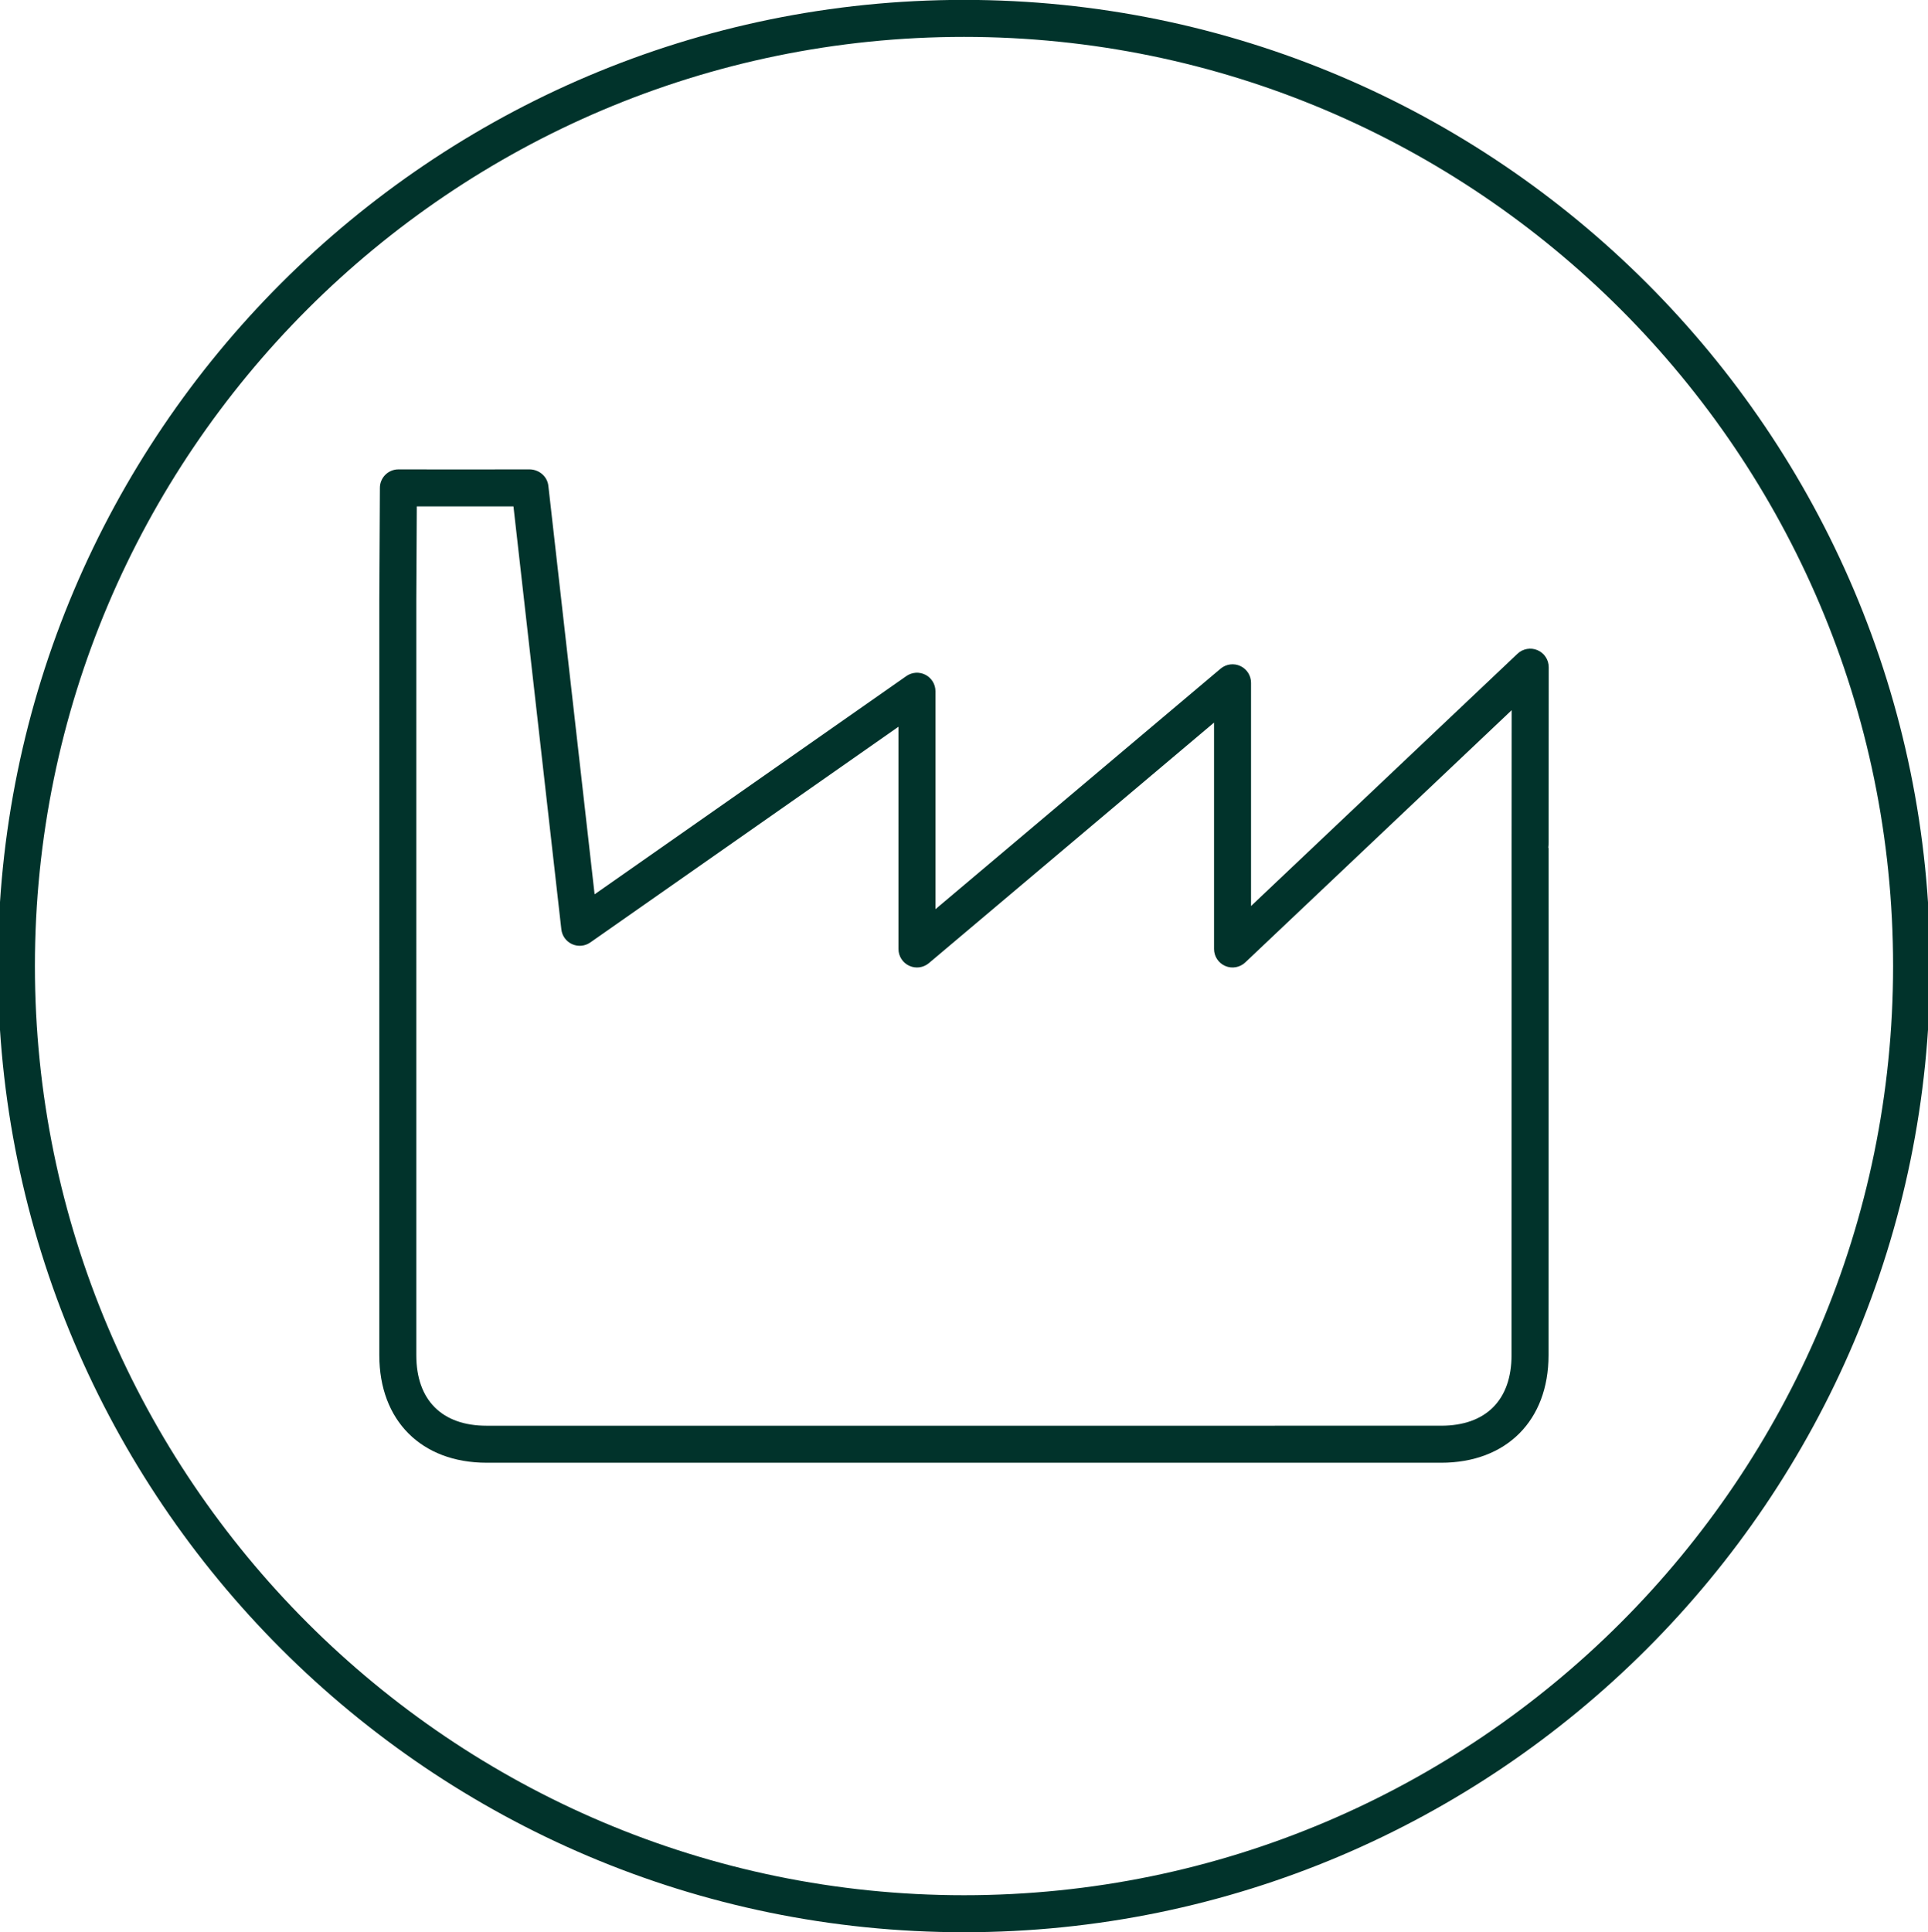
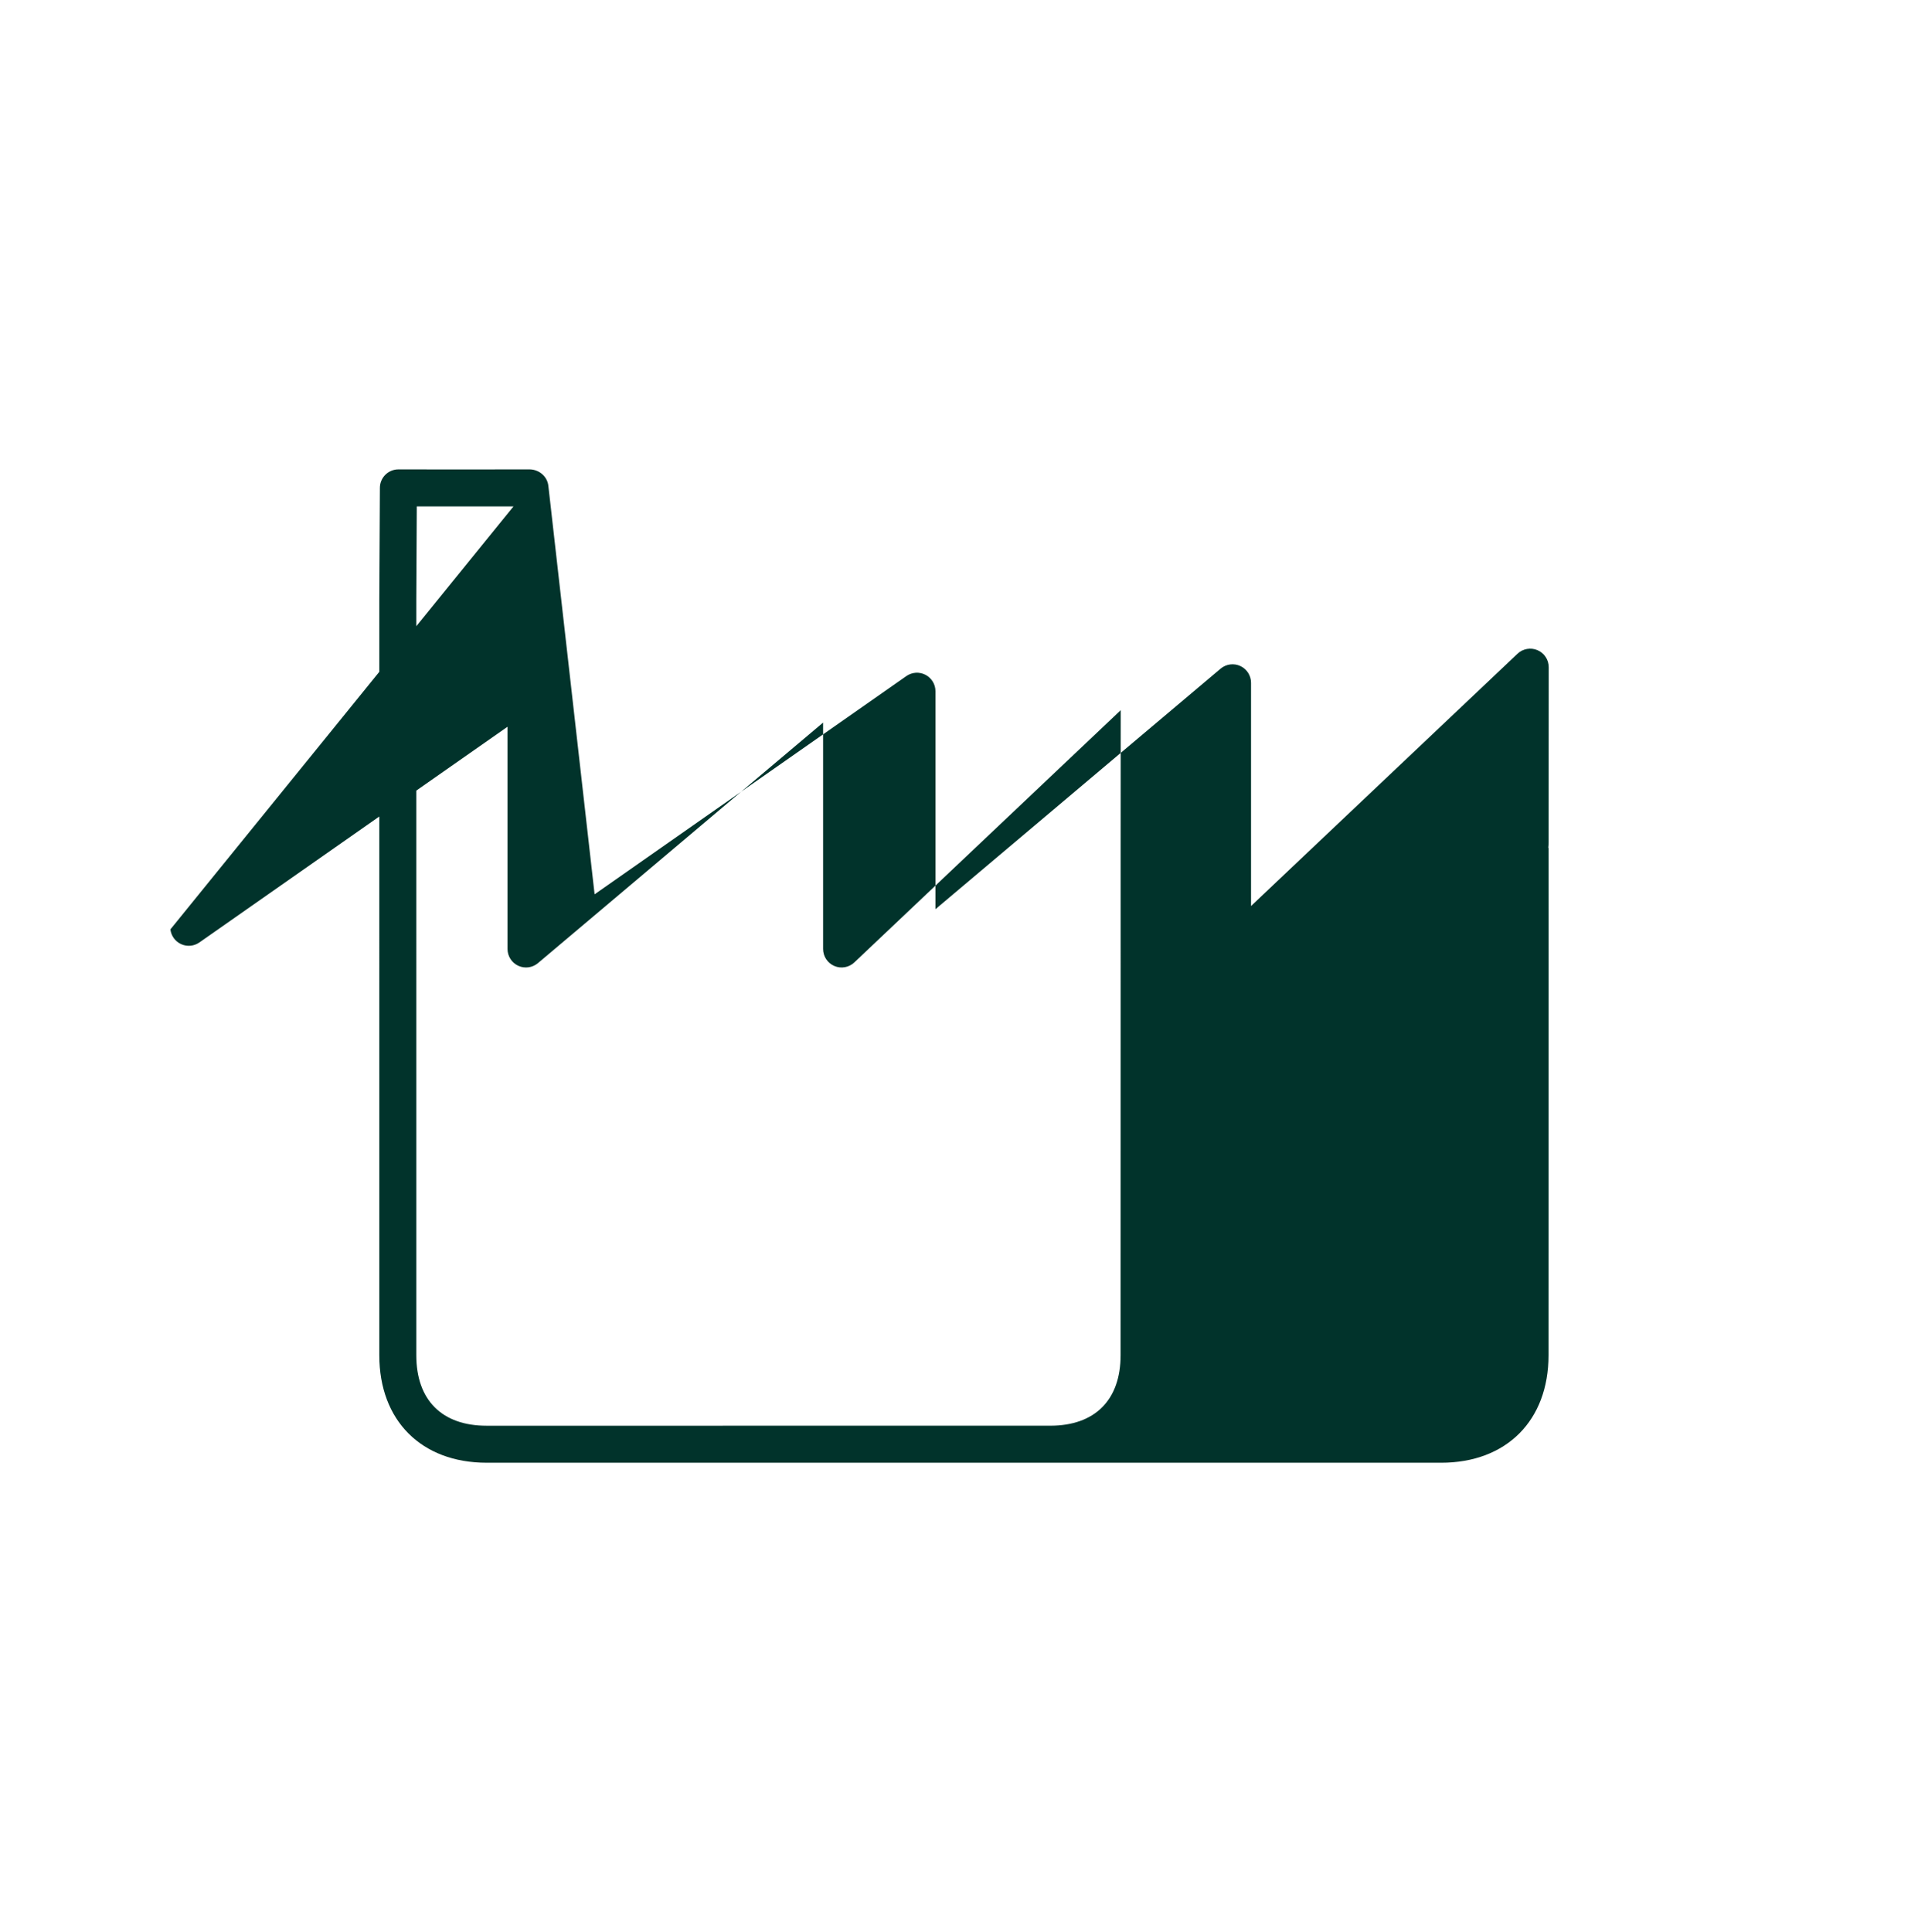
<svg xmlns="http://www.w3.org/2000/svg" version="1.1" id="Layer_1" x="0px" y="0px" width="260.572px" height="261.109px" viewBox="0 0 260.572 261.109" xml:space="preserve">
  <g>
-     <path fill="#01332B" d="M130.286,261.125c-71.996,0-130.569-58.574-130.569-130.57S58.29-0.015,130.286-0.015 c71.996,0,130.569,58.573,130.569,130.569S202.282,261.125,130.286,261.125z M130.286,4.985 c-69.239,0-125.569,56.33-125.569,125.569c0,69.24,56.33,125.57,125.569,125.57c69.239,0,125.569-56.33,125.569-125.57 C255.855,61.315,199.525,4.985,130.286,4.985z" />
-   </g>
+     </g>
  <g>
-     <path fill="#01332B" d="M118.6,197.676l-52.836-0.001c-8.809,0-14.5-5.7-14.5-14.521c-0.004-34.644-0.003-50.022-0.001-75.911 l0.001-26.324c0-1.675,0.08-15.001,0.08-15.001c0.008-1.375,1.125-2.485,2.5-2.485c0.001,0,0.002,0,0.003,0 c0,0,15.293,0.021,17.758,0c1.263,0.028,2.362,0.947,2.506,2.219l6.25,55.207l42.134-29.495c0.764-0.534,1.762-0.6,2.588-0.169 c0.827,0.43,1.346,1.285,1.346,2.217v29.457l38.538-32.507c0.744-0.626,1.784-0.765,2.666-0.356 c0.882,0.41,1.446,1.294,1.446,2.267v30.167l36.014-34.093c0.725-0.686,1.79-0.875,2.708-0.48c0.918,0.396,1.512,1.299,1.511,2.299 c-0.012,10.219-0.013,17.579-0.014,21.408l-0.001,2.249c0,0.276-0.015,0.53-0.041,0.764h0.04l0.001,18.032 c0.002,16.845,0.004,33.689-0.009,50.535c-0.002,8.822-5.699,14.523-14.514,14.523L118.6,197.676z M56.329,68.436 c-0.023,3.934-0.065,11.27-0.065,12.483l-0.001,26.324c-0.001,25.888-0.002,41.267,0.001,75.911c0,6.051,3.462,9.521,9.5,9.521 l52.836,0.001l76.174-0.003c6.045,0,9.512-3.472,9.514-9.526c0.013-16.845,0.011-33.688,0.009-50.532l-0.001-18.032 c0-0.016,0-0.032,0-0.047c0.001-0.167,0.002-1.178,0.002-2.966c0.001-3.059,0.002-8.372,0.008-15.595l-36.008,34.087 c-0.725,0.687-1.788,0.877-2.707,0.481c-0.917-0.395-1.512-1.298-1.512-2.296V97.651l-38.538,32.507 c-0.743,0.628-1.783,0.766-2.666,0.356c-0.882-0.41-1.446-1.294-1.446-2.267V98.213l-41.646,29.152 c-0.723,0.506-1.657,0.594-2.461,0.231c-0.804-0.362-1.357-1.122-1.456-1.998L69.395,68.44 C65.913,68.444,59.761,68.439,56.329,68.436z" />
+     <path fill="#01332B" d="M118.6,197.676l-52.836-0.001c-8.809,0-14.5-5.7-14.5-14.521c-0.004-34.644-0.003-50.022-0.001-75.911 l0.001-26.324c0-1.675,0.08-15.001,0.08-15.001c0.008-1.375,1.125-2.485,2.5-2.485c0.001,0,0.002,0,0.003,0 c0,0,15.293,0.021,17.758,0c1.263,0.028,2.362,0.947,2.506,2.219l6.25,55.207l42.134-29.495c0.764-0.534,1.762-0.6,2.588-0.169 c0.827,0.43,1.346,1.285,1.346,2.217v29.457l38.538-32.507c0.744-0.626,1.784-0.765,2.666-0.356 c0.882,0.41,1.446,1.294,1.446,2.267v30.167l36.014-34.093c0.725-0.686,1.79-0.875,2.708-0.48c0.918,0.396,1.512,1.299,1.511,2.299 c-0.012,10.219-0.013,17.579-0.014,21.408l-0.001,2.249c0,0.276-0.015,0.53-0.041,0.764h0.04l0.001,18.032 c0.002,16.845,0.004,33.689-0.009,50.535c-0.002,8.822-5.699,14.523-14.514,14.523L118.6,197.676z M56.329,68.436 c-0.023,3.934-0.065,11.27-0.065,12.483l-0.001,26.324c-0.001,25.888-0.002,41.267,0.001,75.911c0,6.051,3.462,9.521,9.5,9.521 l76.174-0.003c6.045,0,9.512-3.472,9.514-9.526c0.013-16.845,0.011-33.688,0.009-50.532l-0.001-18.032 c0-0.016,0-0.032,0-0.047c0.001-0.167,0.002-1.178,0.002-2.966c0.001-3.059,0.002-8.372,0.008-15.595l-36.008,34.087 c-0.725,0.687-1.788,0.877-2.707,0.481c-0.917-0.395-1.512-1.298-1.512-2.296V97.651l-38.538,32.507 c-0.743,0.628-1.783,0.766-2.666,0.356c-0.882-0.41-1.446-1.294-1.446-2.267V98.213l-41.646,29.152 c-0.723,0.506-1.657,0.594-2.461,0.231c-0.804-0.362-1.357-1.122-1.456-1.998L69.395,68.44 C65.913,68.444,59.761,68.439,56.329,68.436z" />
  </g>
</svg>